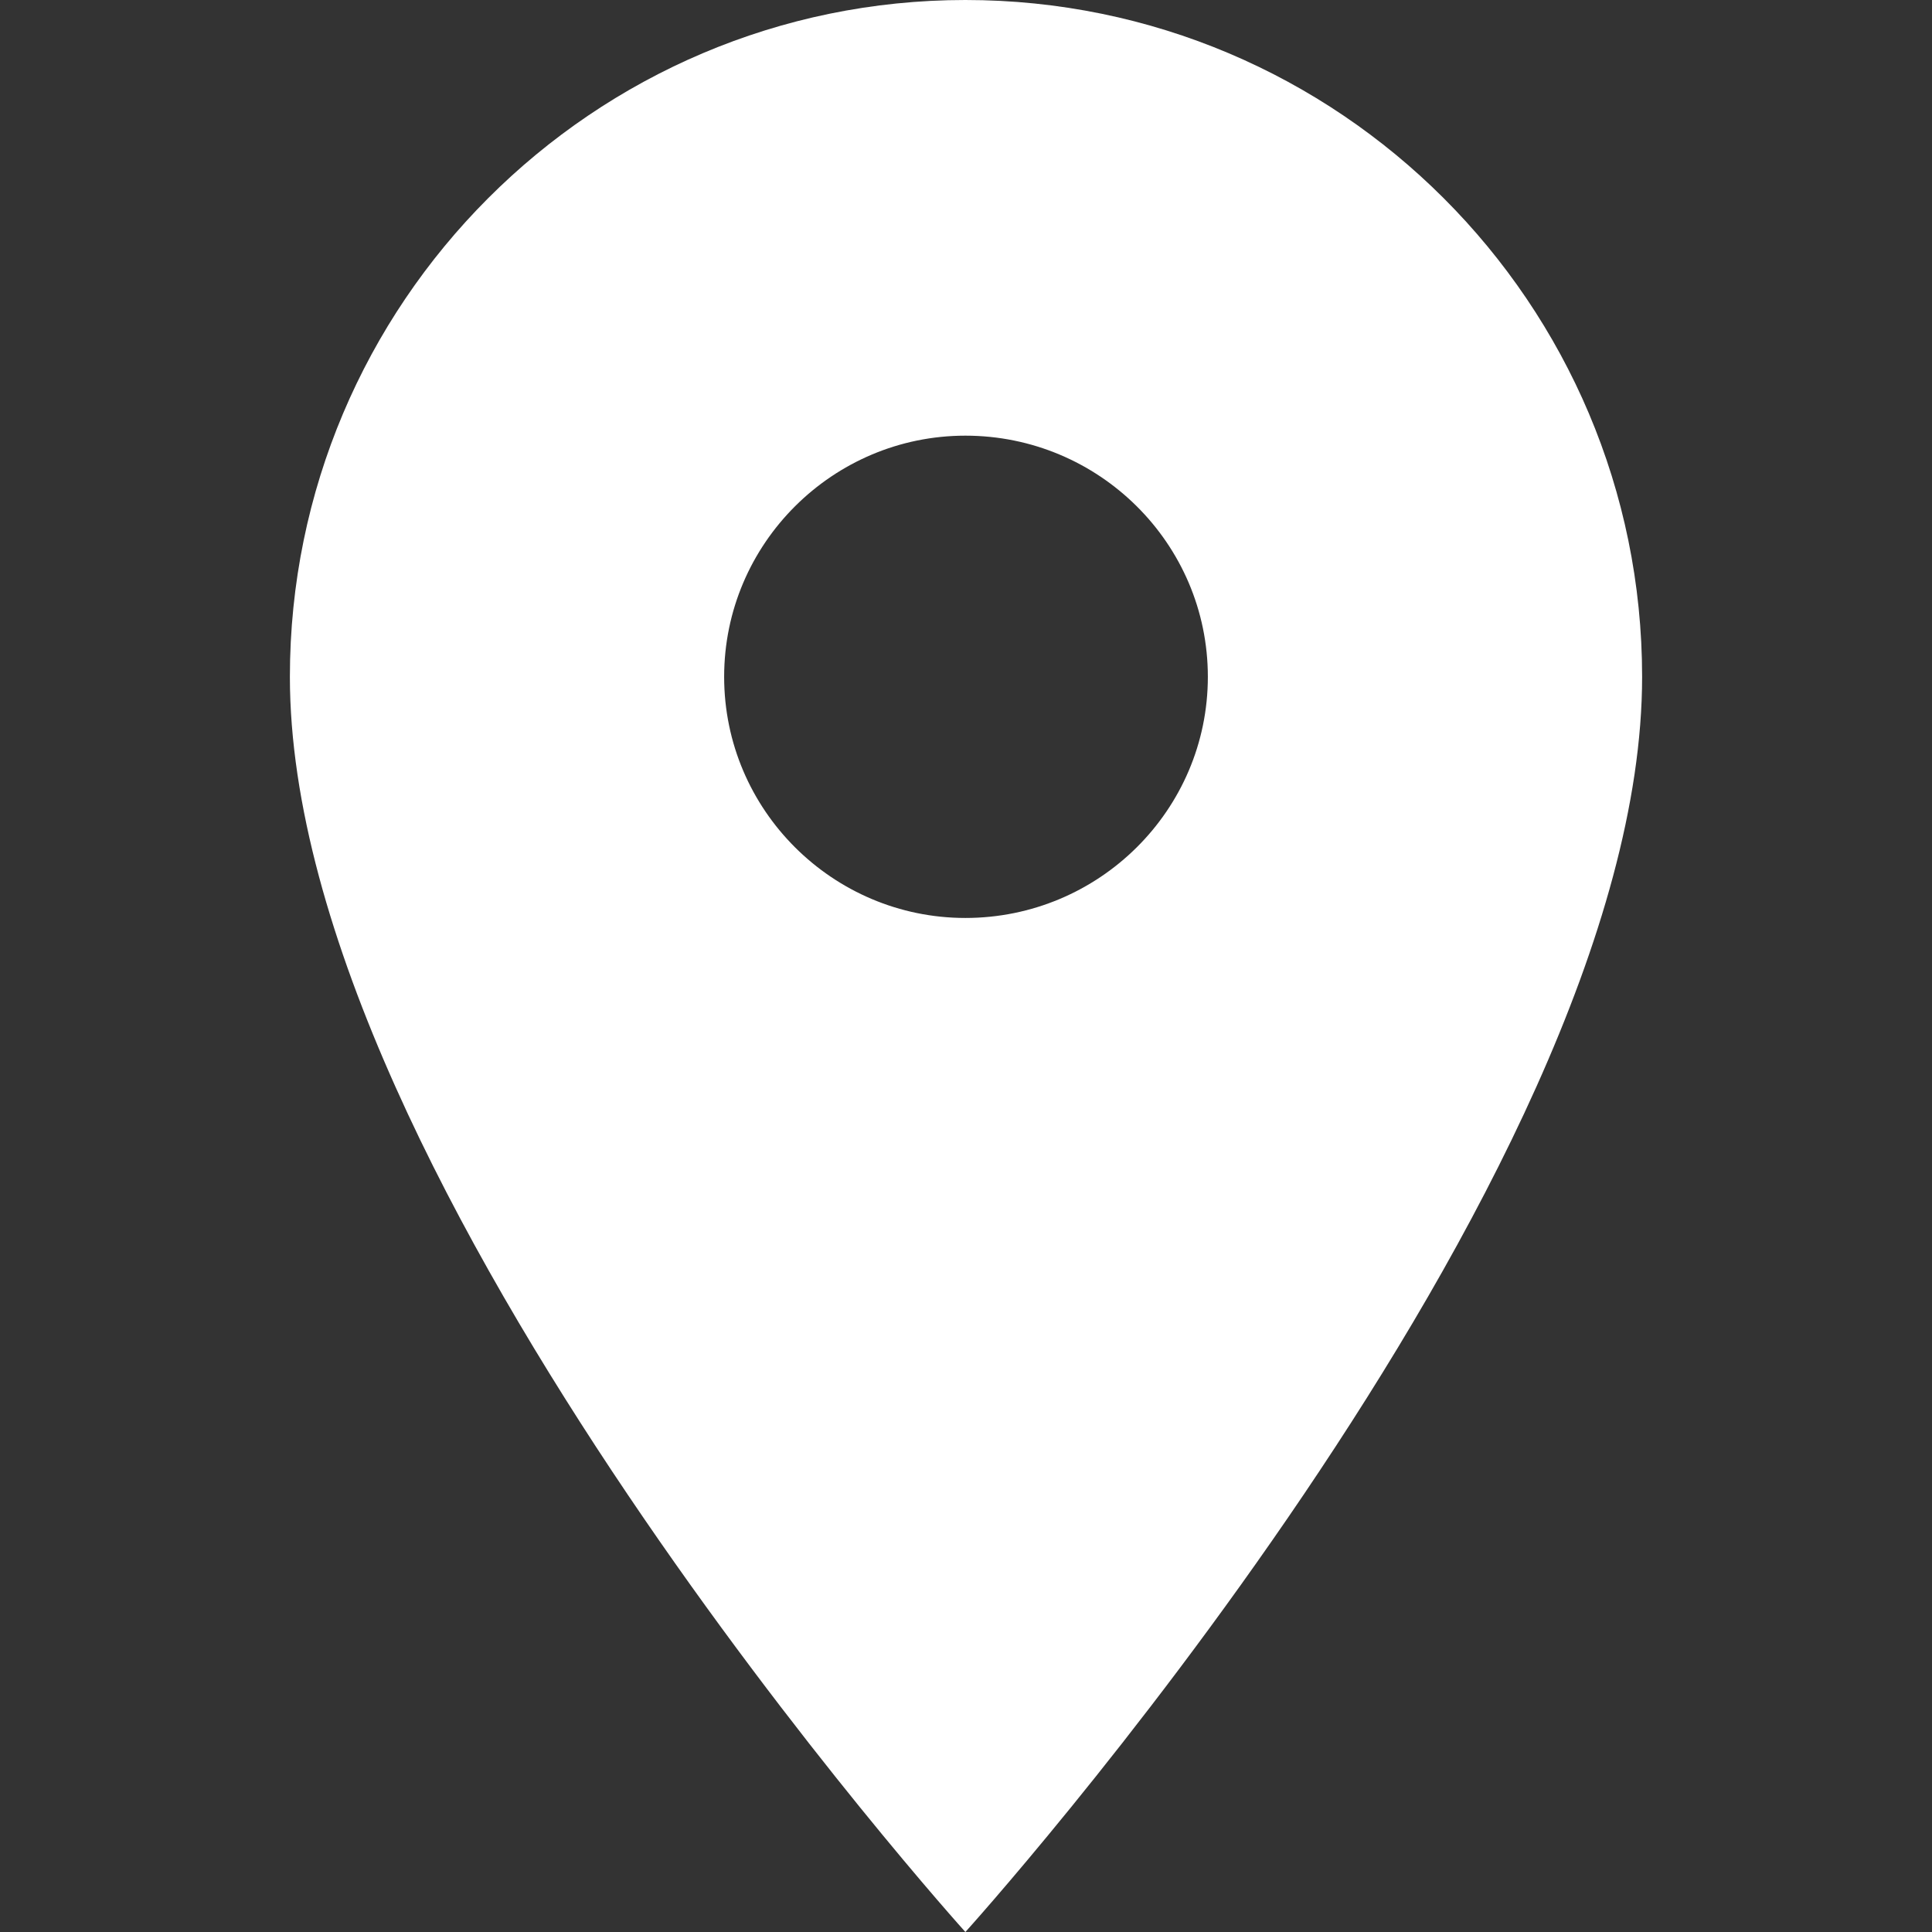
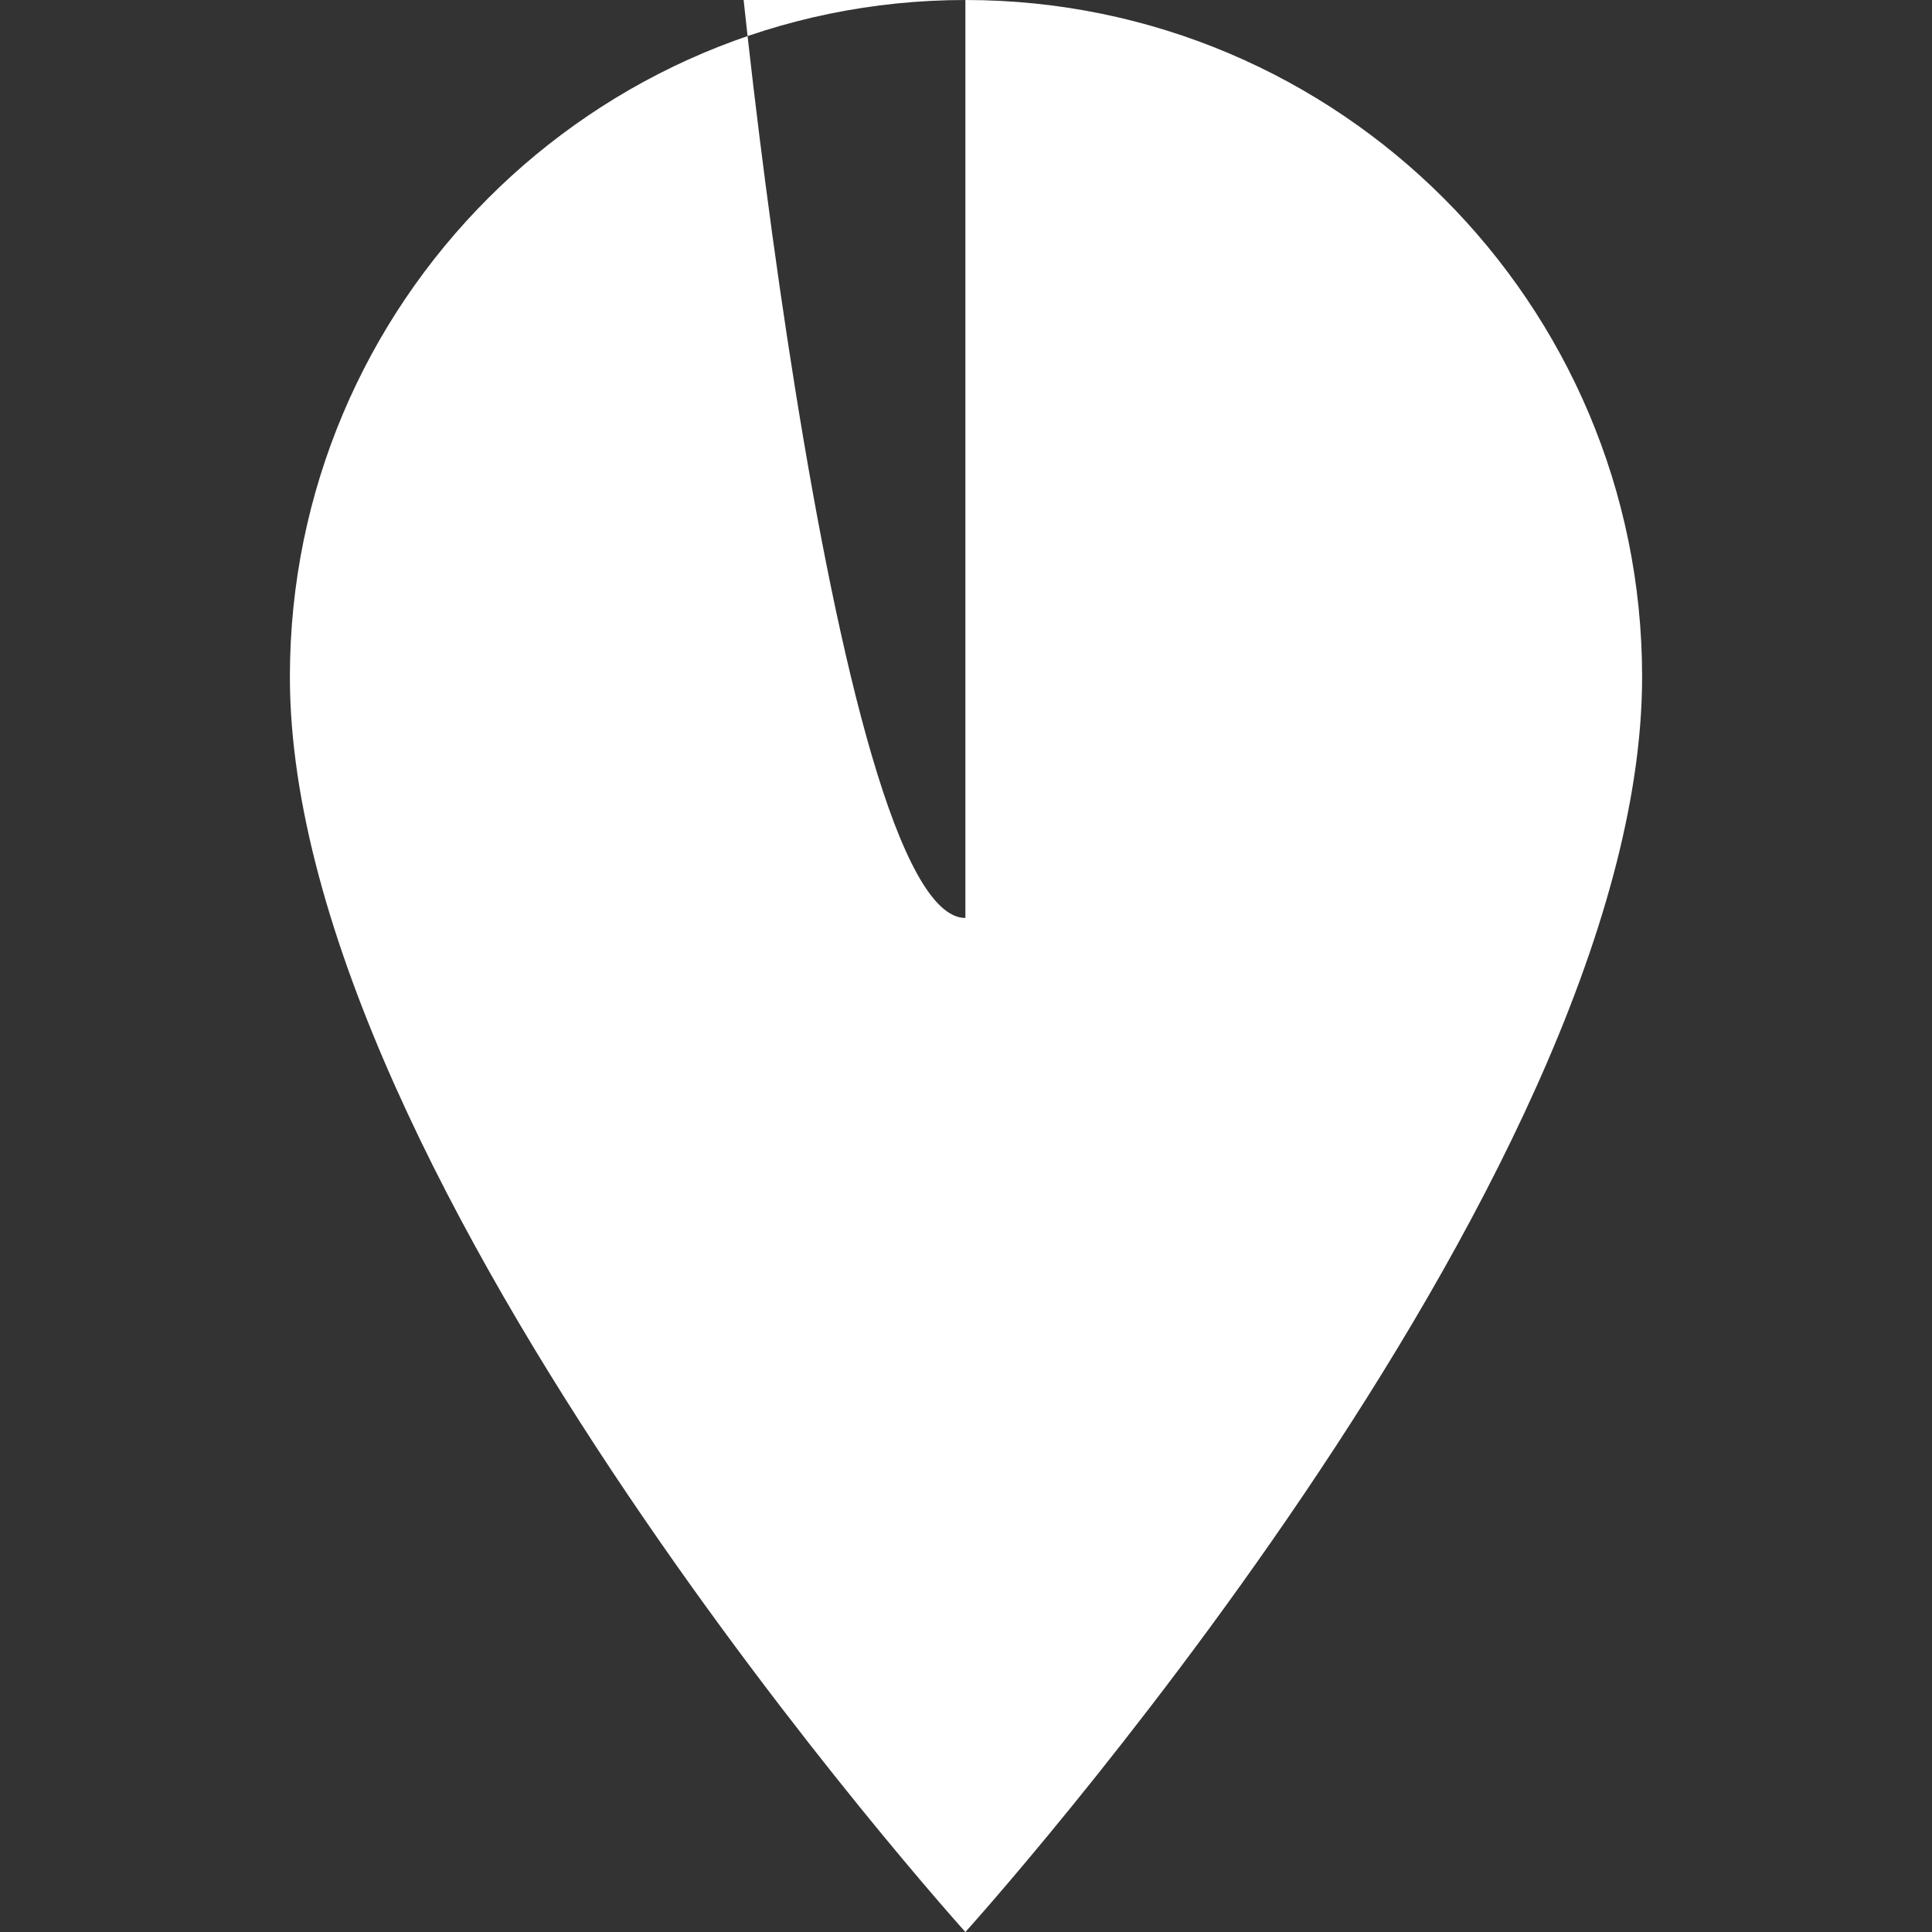
<svg xmlns="http://www.w3.org/2000/svg" version="1.1" id="Layer_1" x="0px" y="0px" width="22px" height="22px" viewBox="0 0 22 22" enable-background="new 0 0 22 22" xml:space="preserve">
  <rect x="0" y="0" width="22" height="22" fill="#333333" stroke="none" />
-   <path fill="#FFFFFF" d="M10.993,0c4.253,0,7.706,3.453,7.706,7.707c0,5.772-7.706,14.293-7.706,14.293S3.301,13.479,3.301,7.707  C3.301,3.453,6.754,0,10.993,0 M10.993,10.453c1.52,0,2.761-1.227,2.761-2.746s-1.241-2.746-2.761-2.746  c-1.508,0-2.747,1.227-2.747,2.746S9.485,10.453,10.993,10.453L10.993,10.453z" />
+   <path fill="#FFFFFF" d="M10.993,0c4.253,0,7.706,3.453,7.706,7.707c0,5.772-7.706,14.293-7.706,14.293S3.301,13.479,3.301,7.707  C3.301,3.453,6.754,0,10.993,0 c1.52,0,2.761-1.227,2.761-2.746s-1.241-2.746-2.761-2.746  c-1.508,0-2.747,1.227-2.747,2.746S9.485,10.453,10.993,10.453L10.993,10.453z" />
</svg>